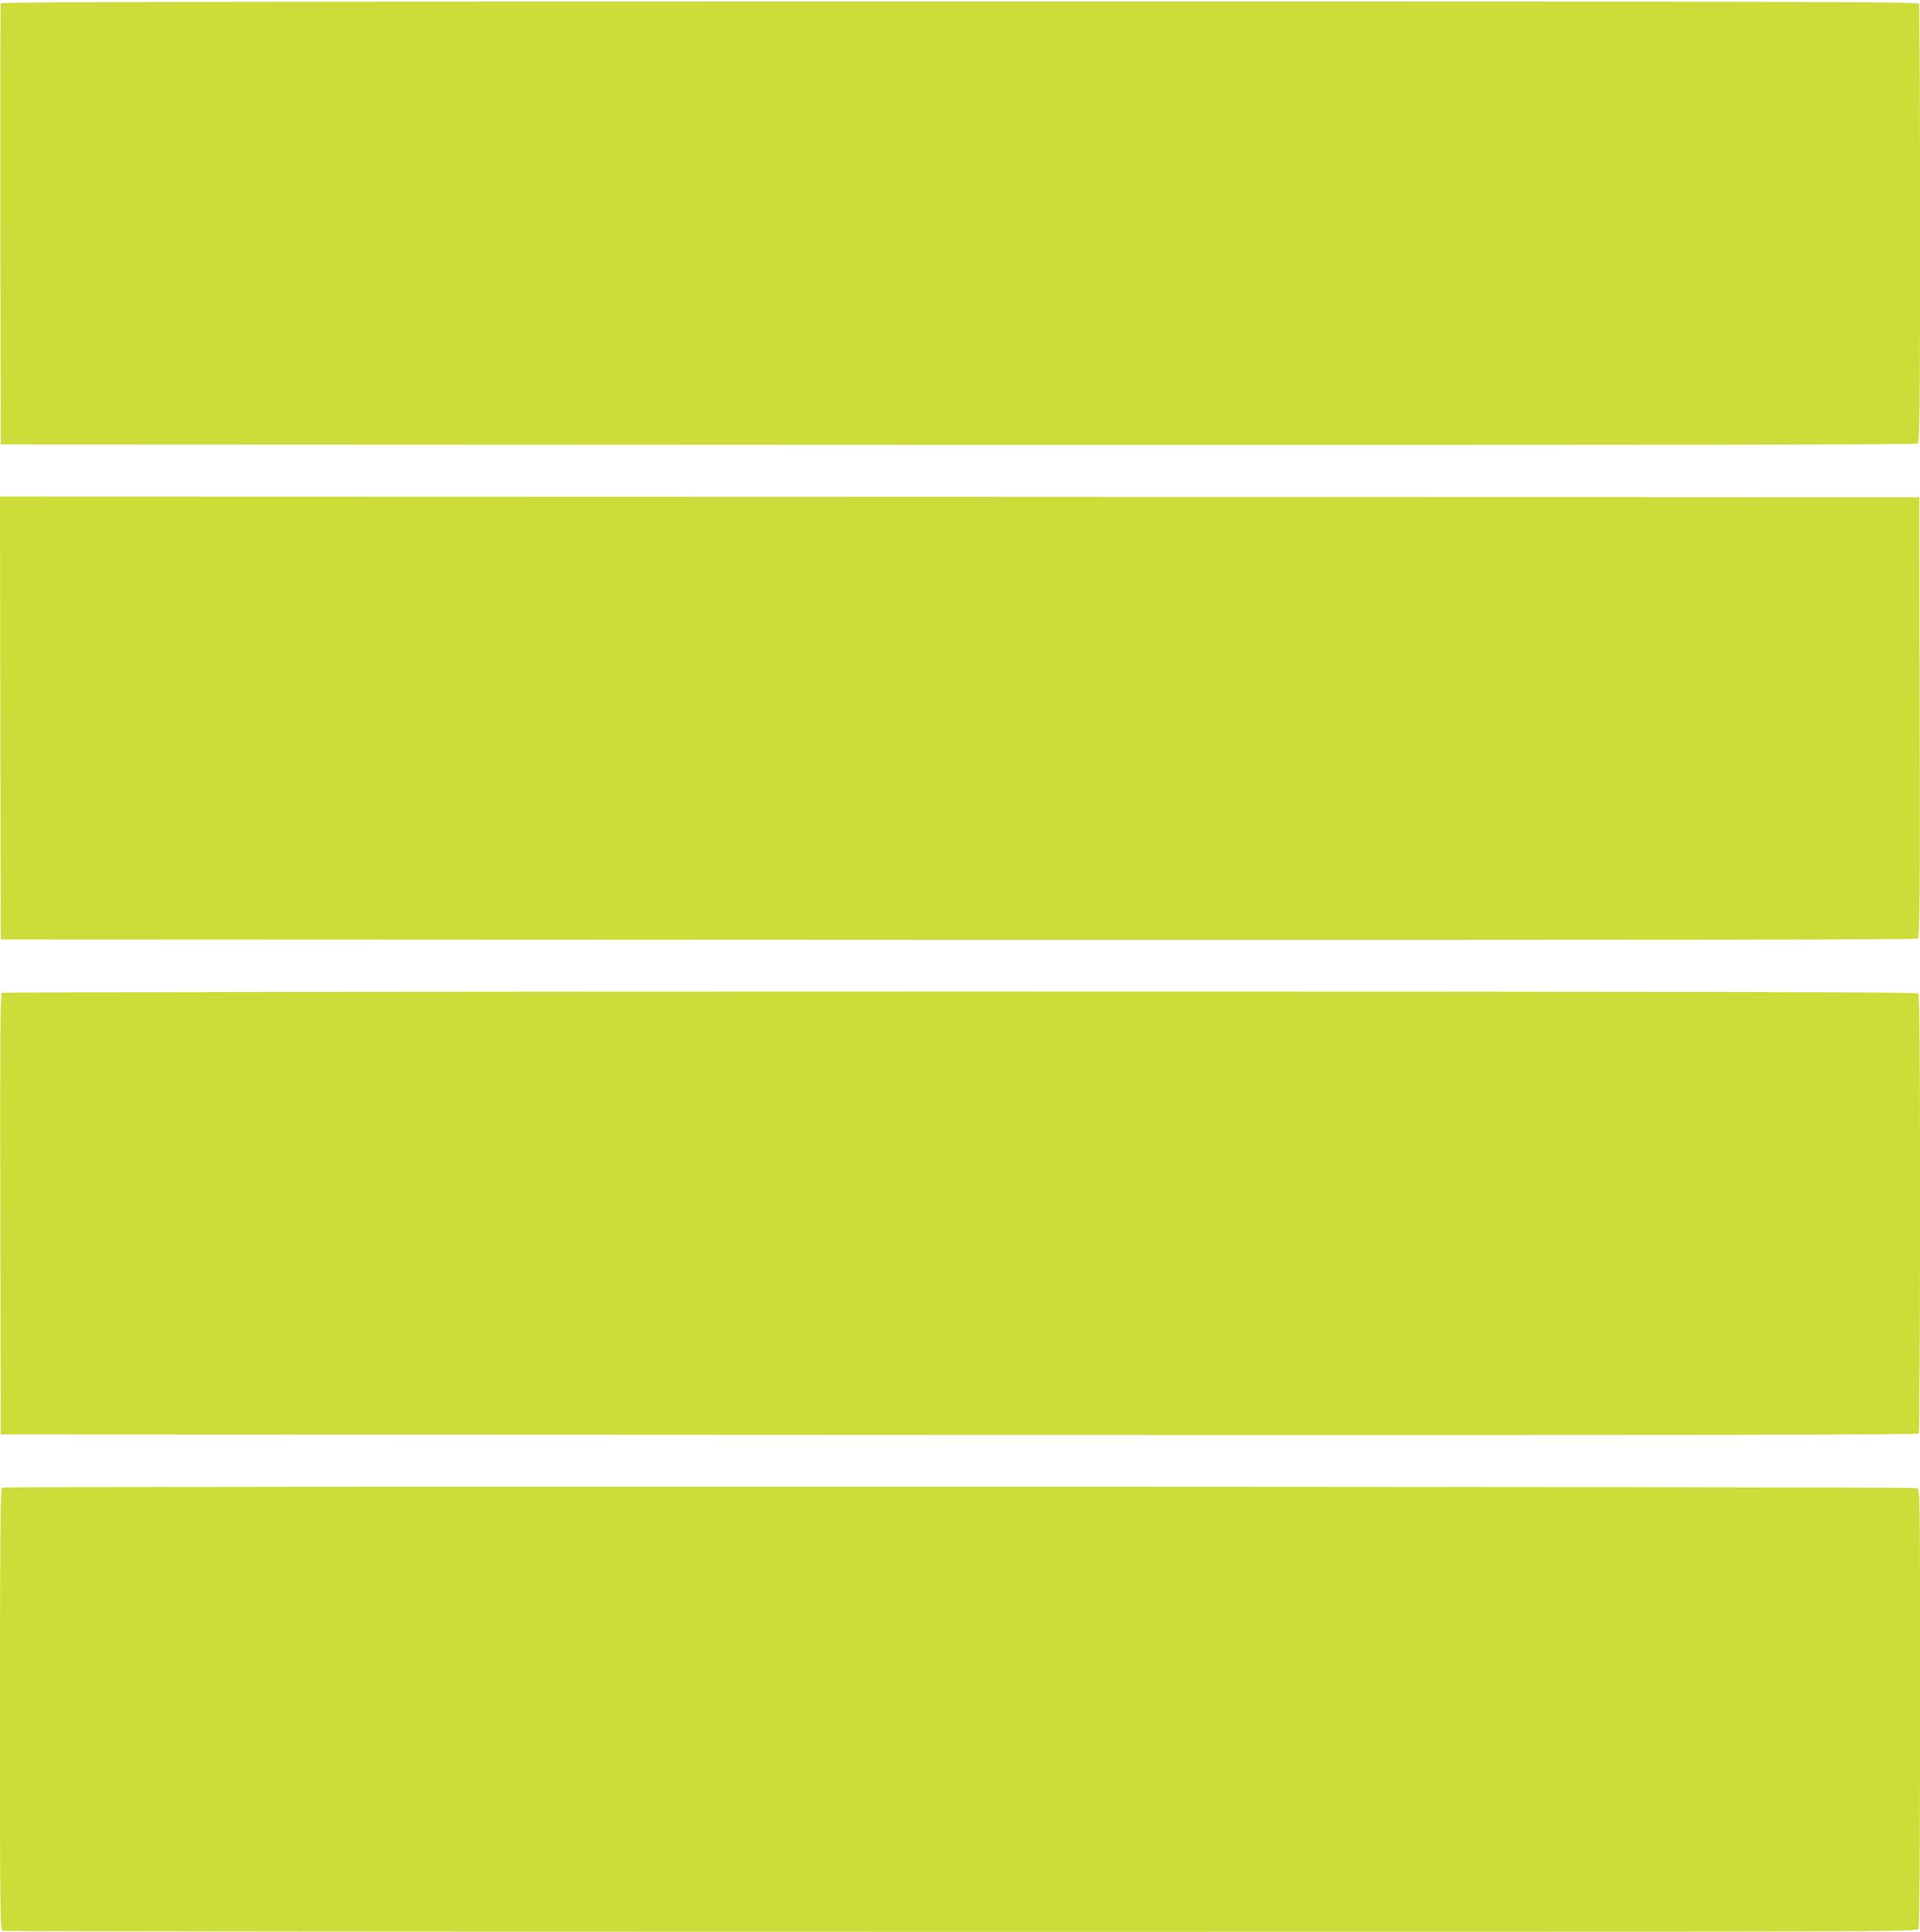
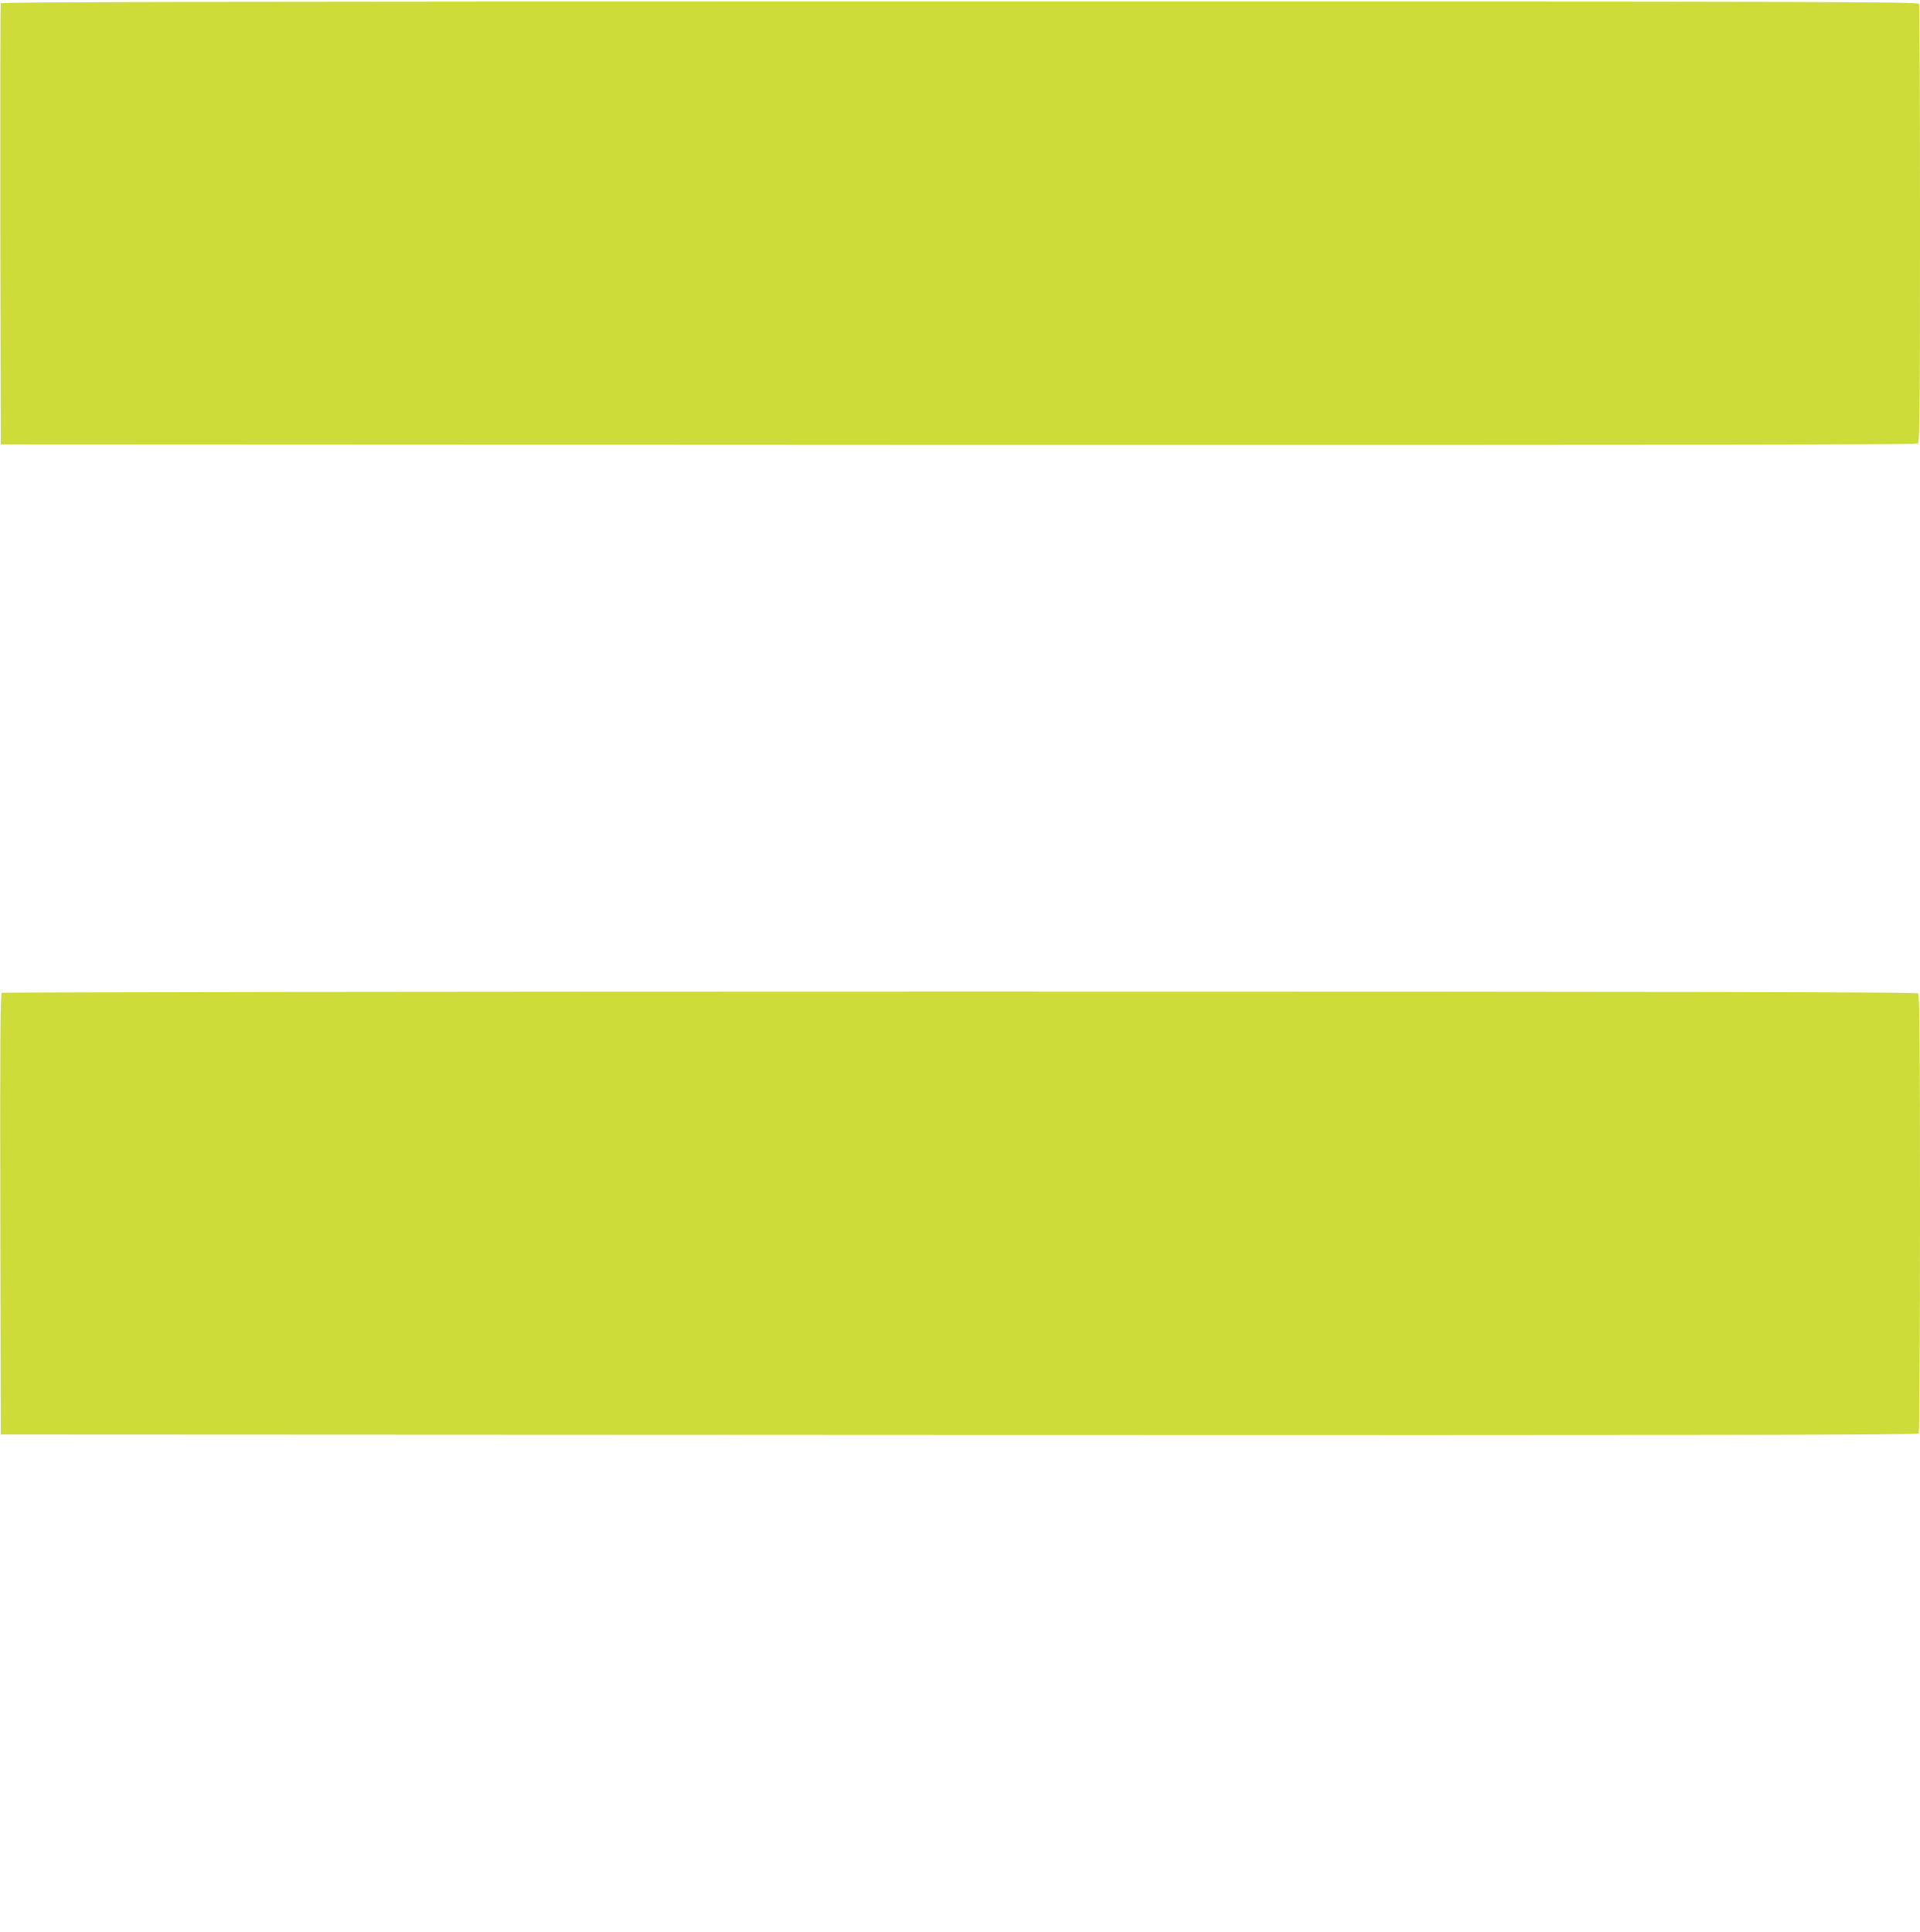
<svg xmlns="http://www.w3.org/2000/svg" version="1.0" width="1272pt" height="1280pt" viewBox="0 0 1272 1280" preserveAspectRatio="xMidYMid meet">
  <g transform="translate(0,1280) scale(0.1,-0.1)" fill="#cddc39" stroke="none">
    <path d="M5 12778 c-3 -7 -4 -668 -3 -1468 l3 -1455 6344 -3 c4682 -1 6347 1 6357 9 12 10 14 253 14 1454 0 794 -3 1450 -6 1459 -6 15 -575 16 -6355 16 -5071 0 -6351 -3 -6354 -12z" />
-     <path d="M2 8043 l3 -1468 6344 -3 c4691 -1 6347 1 6357 9 12 10 14 252 12 1468 l-3 1456 -6358 3 -6357 2 2 -1467z" />
    <path d="M12 6222 c-10 -7 -12 -307 -10 -1468 l3 -1459 6349 -3 c5073 -2 6351 0 6358 10 4 7 8 663 8 1458 0 1112 -3 1449 -12 1458 -9 9 -1433 12 -6347 12 -3485 0 -6342 -4 -6349 -8z" />
-     <path d="M13 2943 c-10 -4 -13 -307 -13 -1468 0 -1325 1 -1463 16 -1469 9 -3 2866 -6 6349 -6 6252 0 6334 0 6345 19 7 13 10 488 10 1465 0 1419 0 1445 -19 1456 -20 10 -12662 14 -12688 3z" />
+     <path d="M13 2943 z" />
  </g>
</svg>